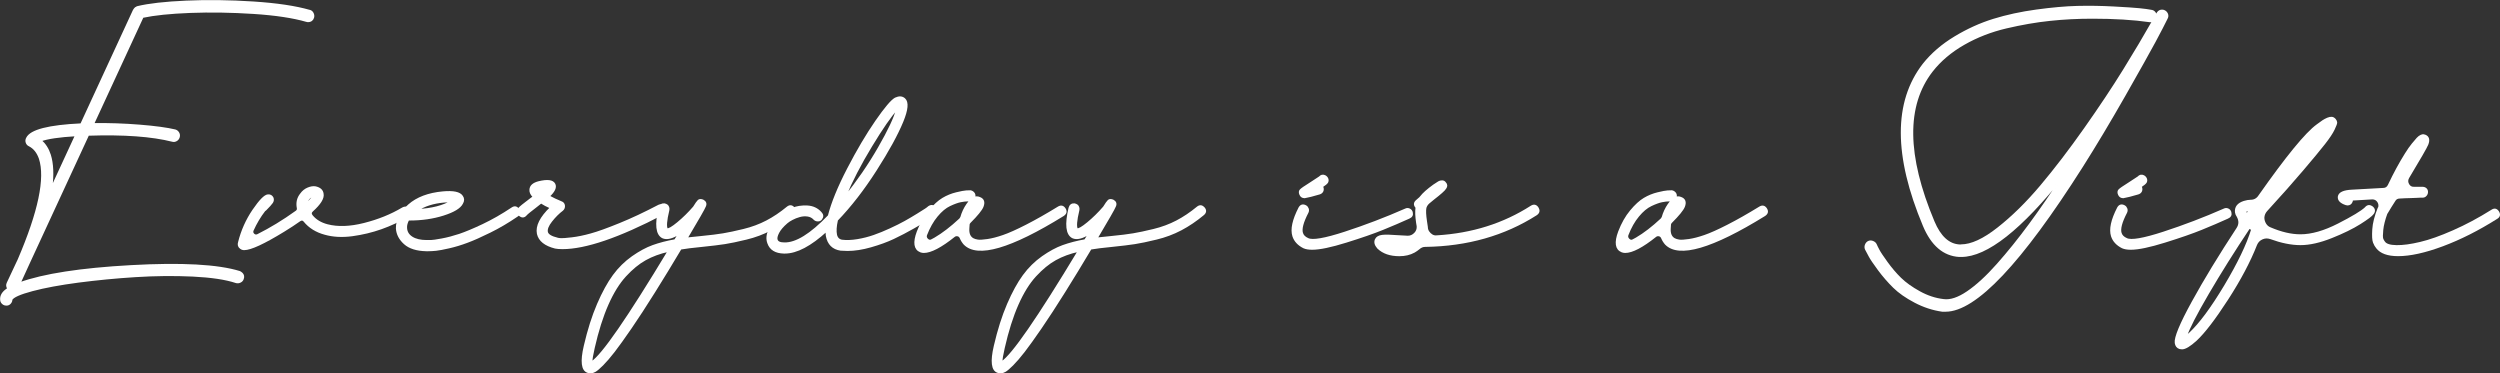
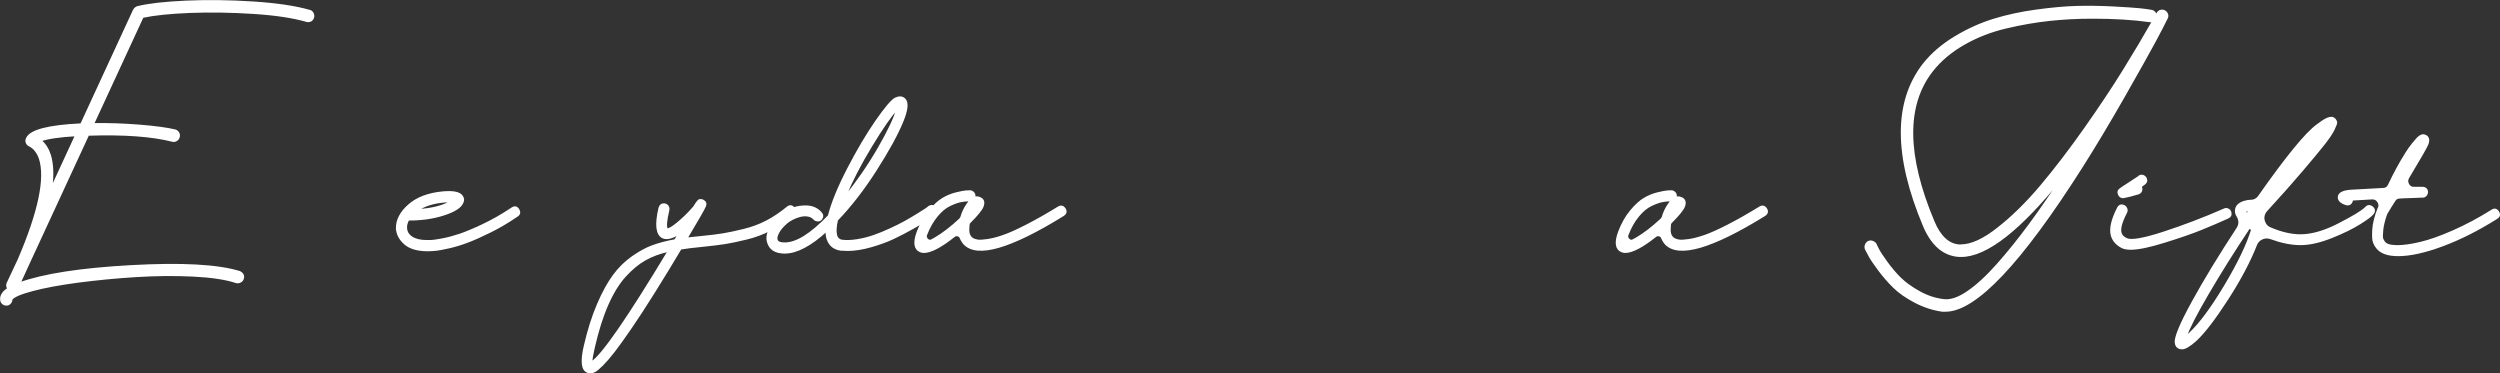
<svg xmlns="http://www.w3.org/2000/svg" id="_レイヤー_2" viewBox="0 0 524.11 78.28">
  <rect x="0" y="0" width="524.11" height="78.28" fill="#333333" stroke="none" />
  <defs>
    <style>.cls-1{fill:#fff;stroke:#fff;stroke-linecap:round;stroke-linejoin:round;stroke-width:.4px;}</style>
  </defs>
  <g id="_レイヤー_1-2">
    <path class="cls-1" d="m64.92,2.26c.28.08.5.26.64.55.14.28.17.57.09.85-.16.53-.53.79-1.09.79-.08,0-.18-.02-.3-.06-2.79-.81-6.5-1.37-11.11-1.67-4.61-.3-9.04-.37-13.26-.21-4.23.16-7.56.51-9.99,1.03l-10.38,22.46c3.28-.04,6.54.07,9.77.33,3.24.26,5.71.6,7.41,1,.28.08.51.25.67.52.16.26.2.55.12.85-.08.3-.25.54-.52.7-.26.16-.54.2-.82.12-4.29-1.09-10.18-1.52-17.67-1.27l-12.38,26.77c-.69,1.54-1.36,2.99-2,4.37,5.02-1.82,12.82-3.03,23.4-3.61,10.58-.59,18.16-.17,22.74,1.24.16.08.31.19.46.33.14.14.23.3.27.49.04.18.02.37-.06.58-.08.28-.26.5-.55.64-.28.14-.57.17-.85.09-2.19-.73-5.22-1.18-9.11-1.37-3.89-.18-7.89-.14-12.02.12-4.13.26-8.11.65-11.96,1.15-3.85.51-7.06,1.1-9.65,1.79-2.59.69-4.05,1.34-4.37,1.94,0,.28-.1.54-.3.76-.2.22-.45.33-.73.33h-.06c-.2,0-.39-.05-.55-.15-.16-.1-.29-.23-.39-.39-.1-.16-.15-.34-.15-.55-.04-.77.36-1.46,1.21-2.06.08-.08.18-.16.3-.24-.28-.36-.32-.75-.12-1.15l2.31-4.92c4.29-10,5.77-17.06,4.43-21.19-.45-1.29-1.17-2.21-2.19-2.73-.28-.12-.48-.33-.58-.64-.1-.3-.07-.6.09-.88.77-1.62,4.55-2.59,11.35-2.91L28.07,2.14l.06-.06s.02-.08.06-.12l.06-.06s.02-.07.06-.09c.04-.02.07-.05.09-.09.02-.04.05-.06.09-.06s.07,0,.09-.03c.02-.02.05-.05.09-.09.04,0,.1-.02.18-.06,2.35-.57,5.74-.95,10.17-1.15,4.43-.2,9.12-.14,14.05.18,4.94.32,8.88.91,11.84,1.76ZM10.77,39.53l5.16-11.17c-3.52.2-5.99.57-7.41,1.09.89.77,1.54,1.78,1.94,3.04.57,1.82.67,4.17.3,7.04Z" />
-     <path class="cls-1" d="m85.74,44c.32.55.2.98-.36,1.31-1.7,1.01-3.52,1.86-5.46,2.55-1.94.69-3.97,1.17-6.07,1.46-2.1.28-4.01.18-5.71-.3-1.82-.49-3.26-1.38-4.31-2.67-.28-.36-.63-.4-1.03-.12-.97.69-2.08,1.42-3.34,2.19-4.17,2.55-6.92,3.82-8.26,3.82-.28,0-.53-.08-.73-.24-.4-.28-.53-.69-.36-1.21.61-2.43,1.61-4.66,3-6.71,1.4-2.04,2.42-3.09,3.07-3.13.44-.04.77.14.97.55.12.32.08.64-.12.94-.2.3-.67.82-1.4,1.55-.08.04-.14.08-.18.12-.97,1.25-1.8,2.65-2.49,4.19-.12.32-.05.61.21.85.26.24.56.28.88.12,2.67-1.34,5.36-2.97,8.07-4.92.28-.2.38-.46.3-.79-.2-1.09.02-2.04.67-2.85.4-.57.9-.97,1.49-1.21.59-.24,1.1-.32,1.55-.24.93.2,1.44.67,1.52,1.4.16.89-.57,2.06-2.19,3.52-.36.32-.39.69-.06,1.09.77.93,1.84,1.58,3.22,1.94,2.19.57,4.77.48,7.74-.27,2.97-.75,5.66-1.83,8.04-3.25.57-.32,1.01-.21,1.34.33Zm-21.43-1.31c.77-.69,1.23-1.21,1.4-1.58-.45,0-.85.26-1.21.79-.12.24-.18.51-.18.79Z" />
    <path class="cls-1" d="m108.66,43.94c.34.55.25.98-.27,1.31-1.9,1.3-3.79,2.41-5.68,3.34-1.88.93-3.47,1.64-4.77,2.12-1.3.49-2.56.87-3.79,1.15-1.24.28-2.16.46-2.76.52-.61.06-1.15.09-1.64.09h-.36c-2.02-.04-3.54-.52-4.55-1.43s-1.56-1.95-1.64-3.13c-.04-1.74.8-3.37,2.52-4.89,1.72-1.52,4.1-2.42,7.13-2.7,2.19-.2,3.52.08,4.01.85.32.45.32.93,0,1.46-.45.89-1.75,1.68-3.92,2.37-2.17.69-4.54,1.03-7.13,1.03-.08,0-.14-.02-.18-.06-.36.65-.53,1.25-.49,1.82.04.85.45,1.52,1.21,2,.77.49,1.8.73,3.1.73h.88c.34,0,1.11-.11,2.31-.33,1.19-.22,2.43-.55,3.7-.97,1.27-.43,2.91-1.11,4.92-2.06,2-.95,4.04-2.11,6.1-3.49.53-.36.96-.27,1.31.27Zm-15.63-1.67c-2.23.2-4.07.79-5.52,1.76,3.04-.16,5.42-.77,7.16-1.82h-.49c-.32,0-.71.02-1.15.06Z" />
-     <path class="cls-1" d="m139.41,43.66c.16.53-.02.93-.55,1.21-9.15,4.78-16.13,7.16-20.94,7.16-.65,0-1.15-.04-1.52-.12-2.1-.53-3.32-1.5-3.64-2.91-.32-1.58.59-3.4,2.73-5.46-.81-.36-1.5-.73-2.06-1.09-.28.2-.67.51-1.15.91-1.17.89-1.84,1.44-2,1.64-.41.49-.85.52-1.34.09-.49-.42-.53-.88-.12-1.37.24-.28,1.01-.91,2.31-1.88.36-.28.61-.46.73-.55v-.06c-.49-.49-.71-.97-.67-1.46.04-.77.63-1.29,1.76-1.58,1.82-.44,2.91-.3,3.28.43.32.65-.06,1.48-1.15,2.49v.06c.81.45,1.66.85,2.55,1.21.36.12.57.36.61.73.04.36-.08.67-.36.91-.81.61-1.58,1.38-2.31,2.31-.73.93-1.03,1.7-.91,2.31.12.61.87,1.07,2.25,1.4.12.04.35.07.7.09.34.02,1.11-.04,2.31-.18,1.19-.14,2.52-.41,3.98-.82,1.46-.4,3.46-1.12,6.01-2.16,2.55-1.03,5.28-2.32,8.2-3.85.24-.12.5-.13.76-.03.26.1.46.29.58.58Z" />
    <path class="cls-1" d="m166.42,43.6c.4.49.36.93-.12,1.34-1.5,1.25-3.06,2.31-4.67,3.16-1.62.85-3.35,1.5-5.19,1.94-1.84.45-3.34.76-4.49.94-1.15.18-2.74.37-4.77.58-2.02.2-3.5.38-4.43.55h-.06c-1.9,3.2-3.74,6.21-5.52,9.05-1.82,2.91-3.46,5.43-4.92,7.56-1.46,2.12-2.64,3.77-3.55,4.95-.91,1.17-1.71,2.1-2.4,2.79-.69.69-1.21,1.13-1.58,1.34-.36.2-.69.3-.97.3-.12,0-.28-.04-.49-.12-1.21-.36-1.44-2.19-.67-5.46.77-3.32,1.69-6.22,2.76-8.71,1.07-2.49,2.18-4.5,3.31-6.04,1.13-1.54,2.45-2.83,3.95-3.89,1.5-1.05,2.92-1.82,4.28-2.31,1.36-.49,2.9-.89,4.64-1.21.2-.32.51-.81.91-1.46-1.5.97-2.67,1.25-3.52.85-1.25-.65-1.48-2.69-.67-6.13.16-.57.51-.83,1.03-.79.2.04.37.11.52.21.14.1.24.24.3.43.06.18.07.37.03.58-.53,2.19-.63,3.52-.3,4.01.36.08,1.12-.35,2.28-1.31,1.15-.95,2.28-2.05,3.37-3.31.44-.73.77-1.18.97-1.37.2-.18.51-.19.91-.03.53.28.67.69.42,1.21-.16.45-1.44,2.67-3.82,6.68v.06h.06c.65-.08,1.62-.18,2.91-.3,2.02-.2,3.59-.39,4.7-.58,1.11-.18,2.54-.49,4.28-.91,1.74-.42,3.35-1.02,4.83-1.79,1.48-.77,2.92-1.74,4.34-2.91.49-.4.93-.36,1.34.12Zm-42.37,32.36c2.23-1.42,7.61-9.21,16.15-23.37h-.06c-1.82.4-3.44,1-4.86,1.79-1.42.79-2.81,1.93-4.19,3.43-1.38,1.5-2.62,3.5-3.73,6.01-1.11,2.51-2.07,5.54-2.88,9.11-.32,1.38-.49,2.39-.49,3.04,0,.04.02.04.06,0Z" />
    <path class="cls-1" d="m196.08,43.63c.38.51.31.96-.21,1.37-.32.24-.76.55-1.31.91s-1.55.96-3.01,1.79c-1.46.83-2.87,1.57-4.25,2.22-1.38.65-2.95,1.22-4.74,1.73-1.78.51-3.4.76-4.86.76-.49,0-.97-.02-1.46-.06-1.62-.24-2.59-1.21-2.91-2.91-.04-.32-.06-.69-.06-1.09-3.36,3.08-6.27,4.61-8.74,4.61h-.18c-1.74-.04-2.83-.71-3.28-2-.32-.85-.24-1.78.24-2.79.49-1.01,1.3-2,2.43-2.97.61-.57,1.39-1.04,2.34-1.43.95-.38,2-.55,3.16-.49,1.15.06,2.09.5,2.82,1.31.4.41.44.83.12,1.27-.16.24-.39.36-.7.36s-.56-.1-.76-.3c-.36-.4-.83-.65-1.4-.73-.57-.08-1.13-.04-1.7.12-.57.16-1.08.36-1.55.61-.47.24-.84.49-1.12.73-.85.73-1.45,1.43-1.79,2.09-.34.67-.46,1.18-.33,1.55.16.49.69.73,1.58.73,2.47.08,5.59-1.84,9.35-5.77.69-2.71,2.03-6,4.04-9.87,2-3.86,3.97-7.18,5.89-9.96,1.92-2.77,3.27-4.36,4.04-4.77.77-.36,1.4-.32,1.88.12.73.65.59,2.21-.42,4.67-1.13,2.75-3,6.15-5.59,10.2-2.59,4.05-5.3,7.55-8.14,10.5v.06c-.28,1.25-.34,2.27-.18,3.04.16.69.57,1.09,1.21,1.21.97.12,2.06.08,3.28-.12,1.21-.2,2.37-.5,3.46-.88,1.09-.38,2.24-.85,3.43-1.4,1.19-.55,2.23-1.06,3.1-1.55.87-.49,1.73-.99,2.58-1.52.85-.53,1.43-.89,1.73-1.09.3-.2.52-.36.64-.49.53-.36.98-.29,1.37.21Zm-8.1-20.73c-1.25,1.34-3.04,3.91-5.34,7.71-2.31,3.8-4.15,7.37-5.52,10.68.04.04.06.04.06,0,2.63-3.24,4.99-6.67,7.07-10.29,2.08-3.62,3.35-6.3,3.79-8.04.04,0,.05,0,.03-.03-.02-.02-.05-.03-.09-.03Z" />
    <path class="cls-1" d="m223.21,43.78c.34.53.23.97-.33,1.34-5.5,3.4-9.99,5.61-13.45,6.62s-5.88.81-7.25-.61c-.32-.36-.59-.79-.79-1.27-.12-.28-.32-.46-.61-.52-.28-.06-.53,0-.73.15-2.79,2.23-4.92,3.34-6.37,3.34-.24,0-.46-.04-.67-.12-1.25-.49-1.46-1.86-.61-4.13.65-1.7,1.47-3.15,2.46-4.34.99-1.19,1.93-2.05,2.82-2.58.89-.53,1.83-.91,2.82-1.15.99-.24,1.68-.37,2.06-.39.38-.02.68-.03.88-.03.24.04.46.16.64.36.18.2.25.45.21.73,0,.12-.04.22-.12.3.4-.16.79-.16,1.15,0,.81.28,1.03.89.67,1.82-.28.69-1.17,1.78-2.67,3.28-.12.12-.2.26-.24.42-.04.32-.06.61-.06.85-.08,1.09.22,1.84.91,2.25.28.16.64.27,1.06.33.42.06,1.11.02,2.06-.12.95-.14,2.04-.42,3.28-.85,1.23-.42,2.86-1.15,4.89-2.19,2.02-1.03,4.25-2.3,6.68-3.79.53-.32.96-.22,1.31.3Zm-21.7,1.82c.28-1.01.71-1.92,1.27-2.73.24-.36.49-.65.73-.85h-.55c-.49,0-1.02.06-1.61.18-.59.12-1.34.39-2.25.82s-1.81,1.17-2.7,2.25c-.89,1.07-1.64,2.4-2.25,3.98-.12.36-.03.69.27.97.3.28.62.32.94.12.24-.12.46-.24.67-.36,1.66-.97,3.4-2.31,5.22-4.01.08-.08.16-.2.24-.36Z" />
-     <path class="cls-1" d="m252.38,43.6c.4.49.36.93-.12,1.34-1.5,1.25-3.06,2.31-4.67,3.16-1.62.85-3.35,1.5-5.19,1.94-1.84.45-3.34.76-4.49.94-1.15.18-2.74.37-4.77.58-2.02.2-3.5.38-4.43.55h-.06c-1.9,3.2-3.74,6.21-5.52,9.05-1.82,2.91-3.46,5.43-4.92,7.56-1.46,2.12-2.64,3.77-3.55,4.95-.91,1.17-1.71,2.1-2.4,2.79-.69.69-1.21,1.13-1.58,1.34-.36.2-.69.3-.97.3-.12,0-.28-.04-.49-.12-1.21-.36-1.44-2.19-.67-5.46.77-3.32,1.69-6.22,2.76-8.71,1.07-2.49,2.18-4.5,3.31-6.04,1.13-1.54,2.45-2.83,3.95-3.89,1.5-1.05,2.92-1.82,4.28-2.31,1.36-.49,2.9-.89,4.64-1.21.2-.32.51-.81.91-1.46-1.5.97-2.67,1.25-3.52.85-1.25-.65-1.48-2.69-.67-6.13.16-.57.51-.83,1.03-.79.2.04.37.11.52.21.14.1.24.24.3.43.06.18.07.37.03.58-.53,2.19-.63,3.52-.3,4.01.36.08,1.12-.35,2.28-1.31,1.15-.95,2.28-2.05,3.37-3.31.44-.73.77-1.18.97-1.37.2-.18.51-.19.91-.03.53.28.67.69.42,1.21-.16.45-1.44,2.67-3.82,6.68v.06h.06c.65-.08,1.62-.18,2.91-.3,2.02-.2,3.59-.39,4.7-.58,1.11-.18,2.54-.49,4.28-.91,1.74-.42,3.35-1.02,4.83-1.79,1.48-.77,2.92-1.74,4.34-2.91.49-.4.93-.36,1.34.12Zm-42.37,32.36c2.23-1.42,7.61-9.21,16.15-23.37h-.06c-1.82.4-3.44,1-4.86,1.79-1.42.79-2.81,1.93-4.19,3.43-1.38,1.5-2.62,3.5-3.73,6.01-1.11,2.51-2.07,5.54-2.88,9.11-.32,1.38-.49,2.39-.49,3.04,0,.04.02.04.06,0Z" />
-     <path class="cls-1" d="m295.97,44.51c.16.53-.04.91-.61,1.15-1.7.77-3.52,1.55-5.46,2.34-1.94.79-4.5,1.68-7.68,2.67-3.18.99-5.55,1.49-7.13,1.49-.73,0-1.32-.1-1.76-.3-1.13-.57-1.86-1.36-2.19-2.37-.45-1.42-.02-3.38,1.27-5.89.32-.57.77-.69,1.34-.36.2.12.34.3.43.55.08.24.06.49-.06.73-1.05,2.02-1.44,3.48-1.15,4.37.16.53.57.93,1.21,1.21.97.49,3.57.04,7.8-1.34,4.23-1.38,8.47-2.99,12.72-4.86.24-.12.5-.12.76,0,.26.12.43.32.52.61Zm-22.46-3.16c-.45,0-.75-.2-.91-.61-.16-.36-.14-.66.06-.88.2-.22.89-.7,2.06-1.43,1.13-.73,1.78-1.15,1.94-1.27.32-.36.69-.44,1.09-.24.24.12.41.3.52.55.1.24.09.49-.03.73-.12.2-.49.51-1.09.91.04.08.08.16.12.24.08.28.06.54-.06.76-.12.22-.32.37-.61.46-.57.16-1.15.32-1.76.49-.41.08-.77.16-1.09.24-.08.04-.16.06-.24.06Z" />
-     <path class="cls-1" d="m322.35,43.6c.34.53.25.97-.27,1.34-6.72,4.29-14.49,6.5-23.31,6.62-.49,0-.93.18-1.34.55-.28.24-.61.46-.97.67-.89.49-1.92.73-3.1.73-1.9,0-3.38-.51-4.43-1.52l-.06-.06c-.53-.61-.67-1.17-.43-1.7.2-.44.65-.71,1.34-.79.69-.08,1.74-.06,3.16.06.93.04,1.66.08,2.19.12.57,0,1.06-.21,1.49-.64s.62-.94.58-1.55c-.04-.24-.08-.49-.12-.73-.2-1.34-.24-2.41-.12-3.22-.04,0-.06-.02-.06-.06-.41-.49-.36-.93.12-1.34.12-.08.28-.22.49-.43.12-.08.24-.2.36-.36.53-.69,1.44-1.5,2.73-2.43.49-.32.83-.55,1.03-.67.2-.12.43-.18.7-.18s.48.12.64.36c.16.16.24.33.24.52s-.06.35-.18.52c-.12.16-.23.3-.33.42-.1.12-.27.28-.52.49-.41.36-.95.81-1.64,1.34-.24.2-.59.49-1.03.85-.32.28-.55.63-.67,1.03-.12.57-.08,1.52.12,2.85.08.41.14.81.18,1.21,0,.36.1.7.3,1,.2.3.46.55.76.73.3.18.64.25,1,.21,7.45-.44,14.06-2.53,19.85-6.25.53-.32.96-.22,1.31.3Zm-30.69,7.71c.93.28,1.86.34,2.79.18-.4-.04-.95-.08-1.64-.12-.61-.04-.99-.06-1.15-.06Z" />
    <path class="cls-1" d="m370.25,43.78c.34.53.23.97-.33,1.34-5.5,3.4-9.99,5.61-13.45,6.62s-5.88.81-7.25-.61c-.32-.36-.59-.79-.79-1.27-.12-.28-.32-.46-.61-.52-.28-.06-.53,0-.73.15-2.79,2.23-4.92,3.34-6.37,3.34-.24,0-.46-.04-.67-.12-1.25-.49-1.46-1.86-.61-4.13.65-1.7,1.47-3.15,2.46-4.34.99-1.19,1.93-2.05,2.82-2.58.89-.53,1.83-.91,2.82-1.15.99-.24,1.68-.37,2.06-.39.38-.02.68-.03.88-.03.24.04.46.16.64.36.18.2.25.45.21.73,0,.12-.04.22-.12.3.4-.16.79-.16,1.15,0,.81.28,1.03.89.67,1.82-.28.69-1.17,1.78-2.67,3.28-.12.12-.2.26-.24.42-.04.32-.06.61-.06.85-.08,1.09.22,1.84.91,2.25.28.16.64.27,1.06.33.42.06,1.11.02,2.06-.12.95-.14,2.04-.42,3.28-.85,1.23-.42,2.86-1.15,4.89-2.19,2.02-1.03,4.25-2.3,6.68-3.79.53-.32.96-.22,1.31.3Zm-21.7,1.82c.28-1.01.71-1.92,1.27-2.73.24-.36.49-.65.73-.85h-.55c-.49,0-1.02.06-1.61.18-.59.12-1.34.39-2.25.82s-1.81,1.17-2.7,2.25c-.89,1.07-1.64,2.4-2.25,3.98-.12.36-.03.69.27.97.3.28.62.32.94.12.24-.12.46-.24.67-.36,1.66-.97,3.4-2.31,5.22-4.01.08-.08.16-.2.24-.36Z" />
    <path class="cls-1" d="m452.96,2.26c.28-.08.56-.05.82.09.26.14.44.35.55.64.1.28.07.57-.09.85-.53,1.09-1.37,2.71-2.52,4.86-1.15,2.15-3.27,5.92-6.34,11.32-3.08,5.4-6.05,10.37-8.92,14.9-12.79,20.16-22.32,30.23-28.59,30.23h-.67c-1.98-.28-3.9-.91-5.74-1.88-1.84-.97-3.32-2-4.43-3.1-1.11-1.09-2.17-2.31-3.16-3.64-.99-1.34-1.64-2.3-1.94-2.88-.3-.59-.56-1.06-.76-1.43-.12-.28-.12-.58,0-.88.12-.3.31-.52.58-.64.26-.12.55-.12.85,0,.3.12.52.3.64.55.12.28.31.68.58,1.18.26.51.84,1.38,1.73,2.61.89,1.23,1.84,2.35,2.85,3.34,1.01.99,2.34,1.94,3.98,2.85,1.64.91,3.33,1.47,5.07,1.67,1.42.2,3.1-.35,5.04-1.67,1.94-1.32,4.04-3.24,6.28-5.77,2.25-2.53,4.5-5.33,6.77-8.41,2.27-3.08,4.63-6.52,7.1-10.32-8.98,11.29-16.15,16.94-21.49,16.94h-.42c-3.24-.2-5.71-2.33-7.41-6.37-6.15-14.65-6.17-25.92-.06-33.81,1.74-2.19,3.94-4.08,6.59-5.68,2.65-1.6,5.35-2.82,8.1-3.67,2.75-.85,5.75-1.5,8.98-1.94,3.24-.44,6.1-.7,8.59-.76,2.49-.06,5.03-.02,7.62.12,2.59.14,4.38.26,5.37.36.99.1,1.81.21,2.46.33.32.04.58.18.76.43.18.24.25.51.21.79v.06c.12-.24.24-.49.36-.73.16-.28.38-.46.67-.55Zm-41.83,49.17c2.14,0,4.74-1.19,7.77-3.58,3.04-2.39,6.03-5.33,8.98-8.83,2.95-3.5,6.02-7.51,9.2-12.02,3.18-4.51,5.91-8.62,8.2-12.32,2.29-3.7,4.36-7.19,6.22-10.47-.24.2-.53.28-.85.24-3.4-.49-7.39-.73-11.96-.73-3.08,0-6.06.15-8.95.46-2.89.3-5.94.83-9.14,1.58-3.2.75-6.16,1.9-8.89,3.46-2.73,1.56-4.97,3.45-6.71,5.68-5.59,7.2-5.46,17.73.36,31.57,1.34,3.2,3.16,4.86,5.46,4.98h.3Z" />
    <path class="cls-1" d="m467.59,44.51c.16.53-.04.91-.61,1.15-1.7.77-3.52,1.55-5.46,2.34-1.94.79-4.5,1.68-7.68,2.67-3.18.99-5.55,1.49-7.13,1.49-.73,0-1.32-.1-1.76-.3-1.13-.57-1.86-1.36-2.19-2.37-.45-1.42-.02-3.38,1.27-5.89.32-.57.77-.69,1.34-.36.2.12.34.3.43.55.08.24.06.49-.06.73-1.05,2.02-1.44,3.48-1.15,4.37.16.53.57.93,1.21,1.21.97.49,3.57.04,7.8-1.34,4.23-1.38,8.47-2.99,12.72-4.86.24-.12.5-.12.76,0,.26.12.43.32.52.61Zm-22.46-3.16c-.45,0-.75-.2-.91-.61-.16-.36-.14-.66.06-.88.2-.22.89-.7,2.06-1.43,1.13-.73,1.78-1.15,1.94-1.27.32-.36.69-.44,1.09-.24.24.12.41.3.52.55.1.24.09.49-.03.73-.12.2-.49.51-1.09.91.04.08.08.16.12.24.08.28.06.54-.06.76-.12.22-.32.37-.61.46-.57.16-1.15.32-1.76.49-.41.08-.77.16-1.09.24-.08.04-.16.06-.24.06Z" />
    <path class="cls-1" d="m497.28,43.42c.49.41.55.85.18,1.34-.28.41-1.19,1.09-2.73,2.06-1.54.97-3.52,1.94-5.95,2.91-2.43.97-4.59,1.46-6.5,1.46s-4.01-.43-6.31-1.27c-.61-.2-1.19-.17-1.76.09-.57.26-.97.68-1.21,1.24-1.38,3.52-3.4,7.35-6.07,11.47-2.67,4.13-4.86,6.98-6.56,8.56-1.29,1.17-2.27,1.76-2.91,1.76-.16,0-.32-.02-.49-.06-.49-.16-.77-.53-.85-1.09-.16-1.09,1.02-3.95,3.55-8.56,2.53-4.61,5.66-9.75,9.38-15.42.53-.81.55-1.66.06-2.55-.2-.28-.32-.57-.36-.85-.12-1.05.44-1.78,1.7-2.19.53-.16.99-.24,1.4-.24.77,0,1.38-.34,1.82-1.03,5.75-8.17,9.79-13.11,12.14-14.81.49-.36.88-.65,1.18-.85.3-.2.63-.37.97-.52.34-.14.64-.2.88-.18.24.02.46.15.67.39.16.2.25.39.27.58.02.18-.15.66-.52,1.43-.36.77-1.03,1.77-2,3.01-.97,1.24-2.48,3.06-4.52,5.46-2.04,2.41-4.58,5.27-7.62,8.59-.36.41-.57.89-.61,1.46,0,.49.13.94.39,1.37.26.43.62.72,1.06.88,2.27.97,4.37,1.46,6.31,1.46,2.35,0,5.01-.76,7.98-2.28,2.97-1.52,4.87-2.66,5.68-3.43.4-.49.85-.55,1.34-.18Zm-38.19,26.47c2.1-1.94,4.56-5.26,7.38-9.96,2.81-4.7,4.7-8.64,5.68-11.84-.2-.12-.41-.24-.61-.36-3.24,4.86-6.12,9.45-8.65,13.78-2.53,4.33-4.08,7.35-4.64,9.05.24-.16.53-.39.85-.67Zm11.9-25.74c-.12.04-.22.1-.3.18.04.16.16.36.36.61.24-.36.44-.67.61-.91-.2,0-.43.04-.67.12Zm1.64,2v-.12.06l-.06.06h.06Zm13.54-17.79c-1.66,1.5-4.03,4.33-7.1,8.5,3.16-3.6,5.52-6.44,7.1-8.5Z" />
    <path class="cls-1" d="m523.72,44.42c.34.55.23.98-.33,1.31-3.85,2.43-7.62,4.33-11.32,5.71-3.7,1.38-6.81,2.06-9.32,2.06-2.15,0-3.62-.53-4.43-1.58-.24-.28-.46-.66-.64-1.12-.18-.46-.23-1.36-.15-2.67.08-1.31.46-2.82,1.15-4.52h.06c.16-.49.1-.94-.18-1.37-.28-.42-.69-.64-1.21-.64-1.58.08-2.95.16-4.13.24h-.12c0,.12-.02.24-.06.36-.16.45-.46.67-.91.67-.08,0-.18-.02-.3-.06-1.09-.36-1.6-.89-1.52-1.58.12-.77,1.05-1.19,2.79-1.27,1.82-.12,3.99-.24,6.5-.36.57,0,.97-.26,1.21-.79,1.17-2.47,2.35-4.63,3.52-6.5.53-.85,1.01-1.55,1.46-2.09.45-.55.79-.95,1.03-1.21.24-.26.49-.44.73-.55.24-.1.4-.14.49-.12.08.02.2.05.36.09.69.28.85.89.49,1.82-.24.61-1.58,2.93-4.01,6.98-.28.49-.28.97,0,1.46.28.49.71.71,1.27.67h1.7c.28,0,.52.08.7.24.18.16.27.37.27.64s-.09.5-.27.7c-.18.2-.39.3-.64.3h-.52c-.14,0-.32.01-.55.03-.22.02-.47.03-.73.03s-.55.01-.85.03c-.3.02-.65.03-1.03.03s-.76.02-1.12.06c-.53,0-.91.22-1.15.67-.53.81-1.05,1.66-1.58,2.55l-.06.06c-.49,1.34-.78,2.5-.88,3.49-.1.99-.1,1.62,0,1.88.1.26.19.44.27.52.04.04.08.1.12.18.36.53,1.22.8,2.58.82,1.36.02,3.01-.2,4.98-.67,1.96-.46,4.28-1.28,6.95-2.46,2.67-1.17,5.36-2.61,8.07-4.31.53-.36.96-.27,1.31.27Z" />
  </g>
</svg>